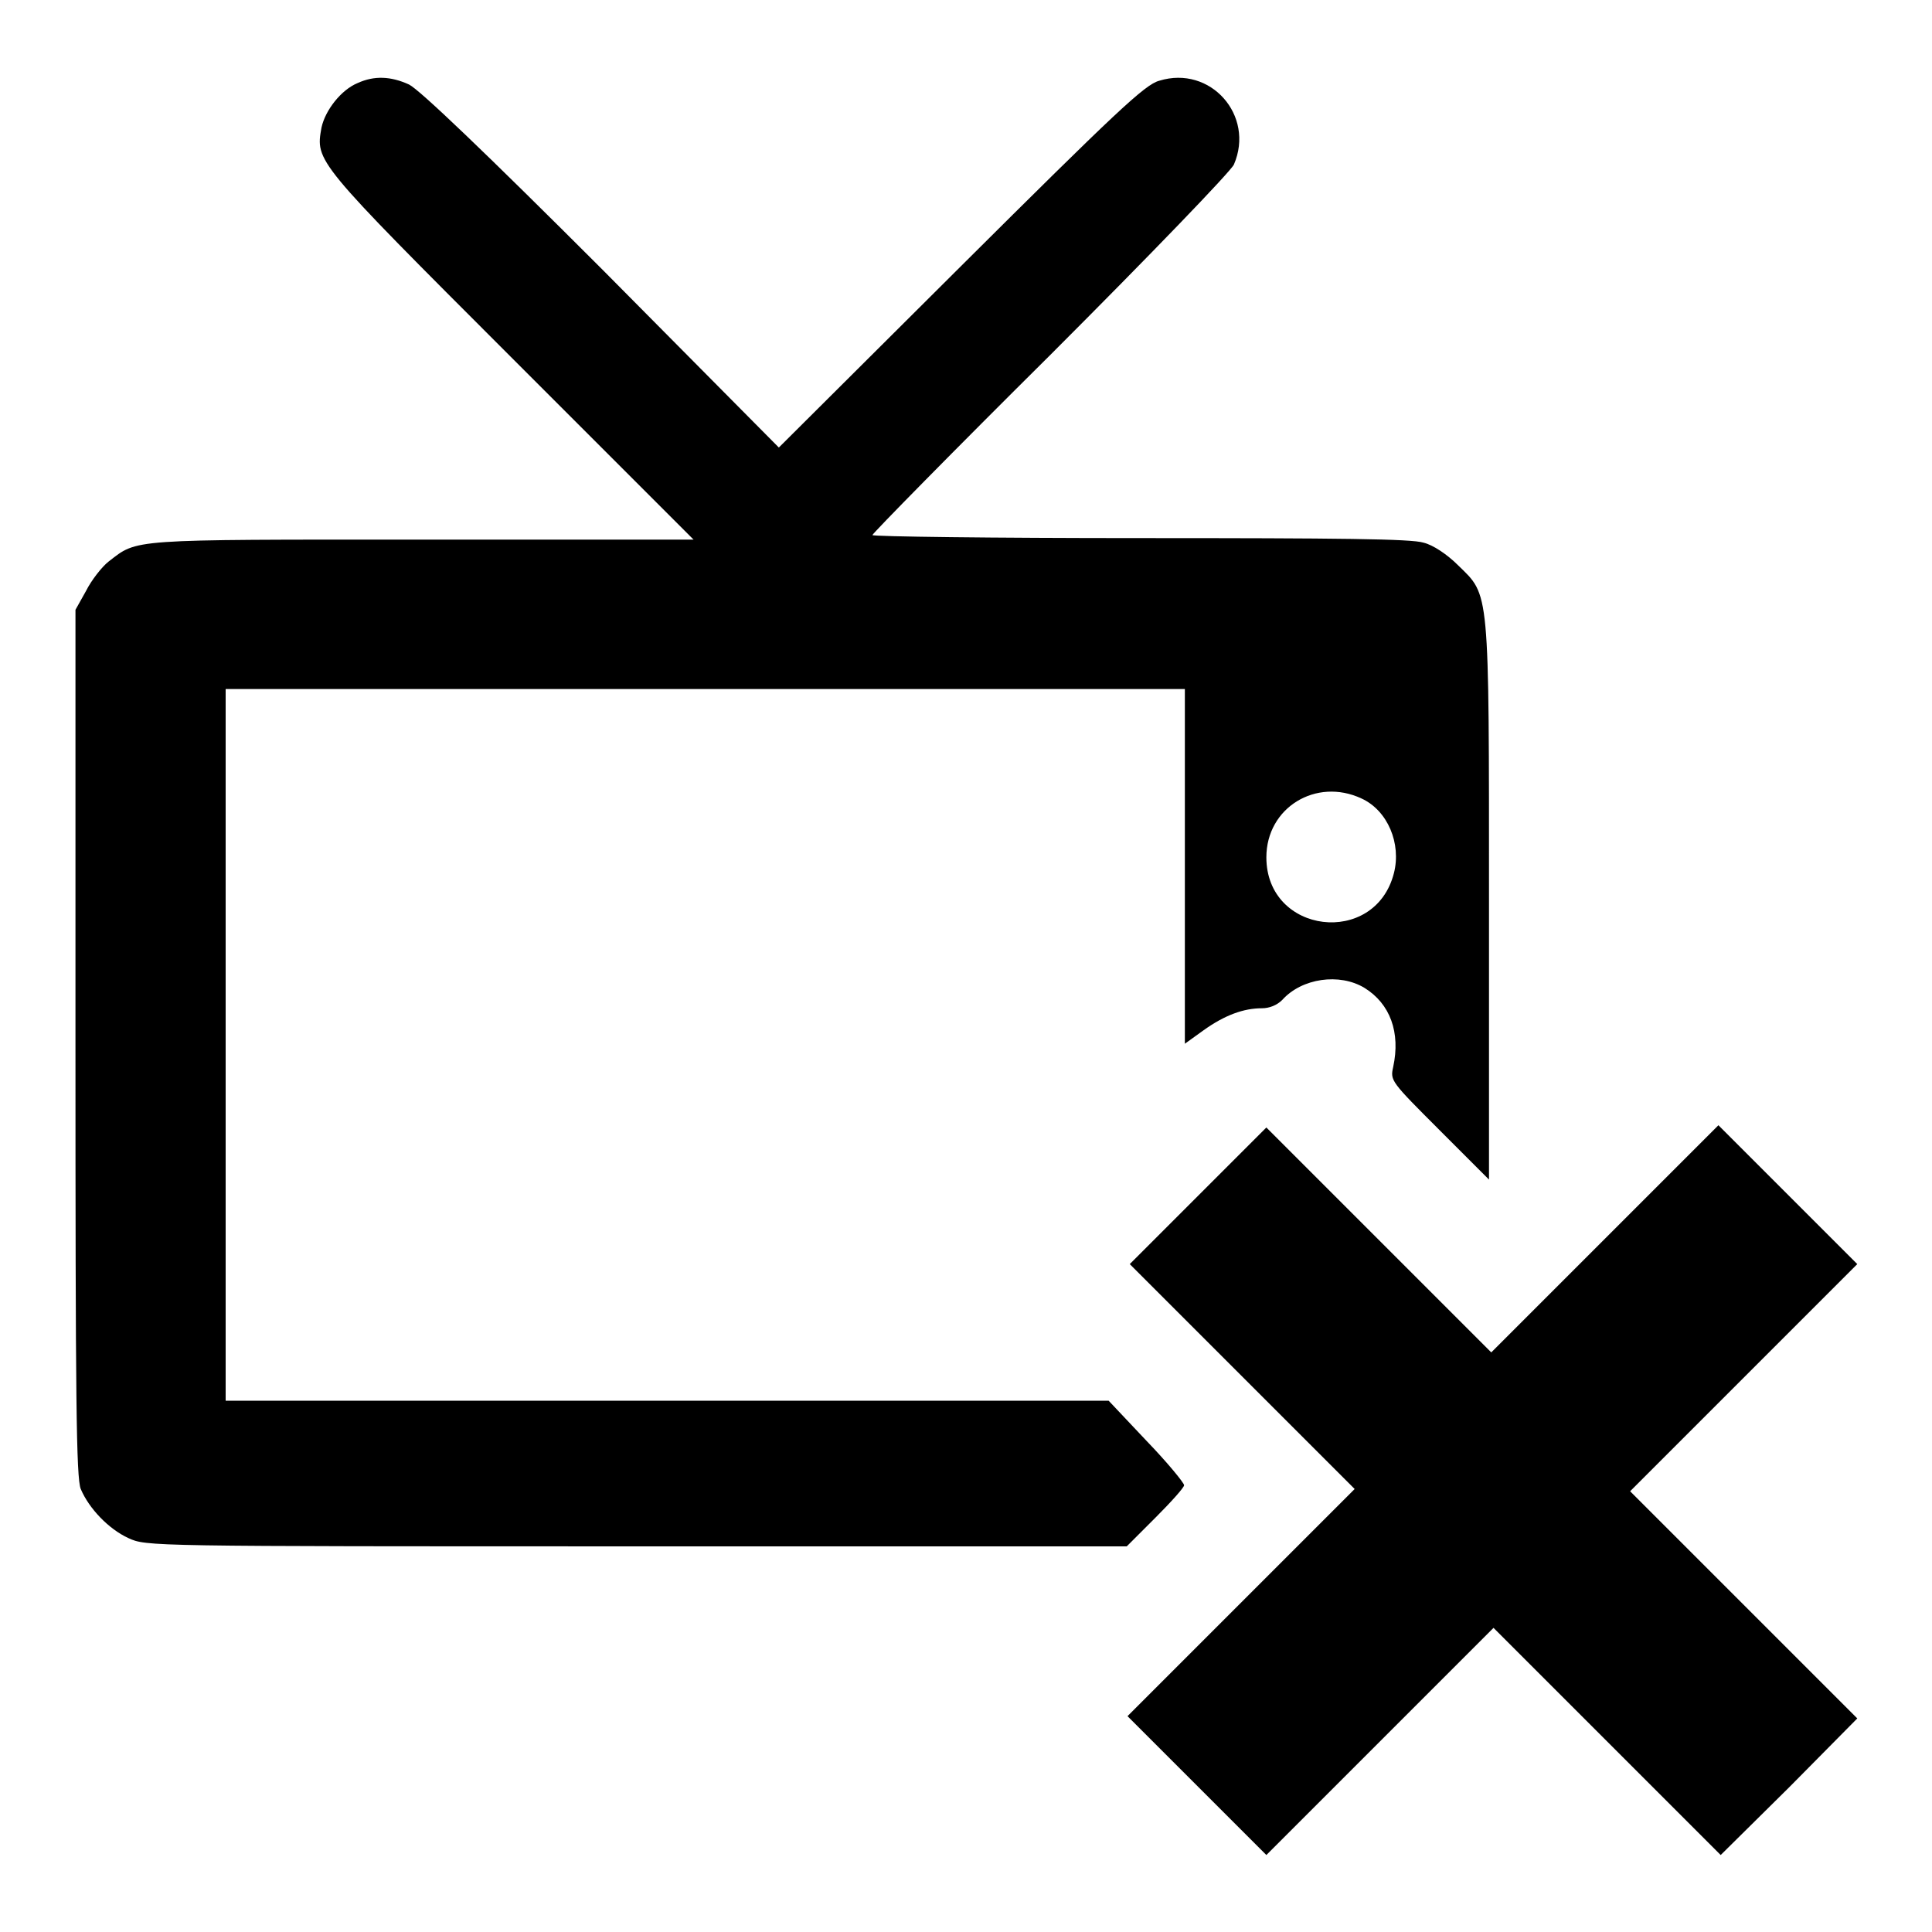
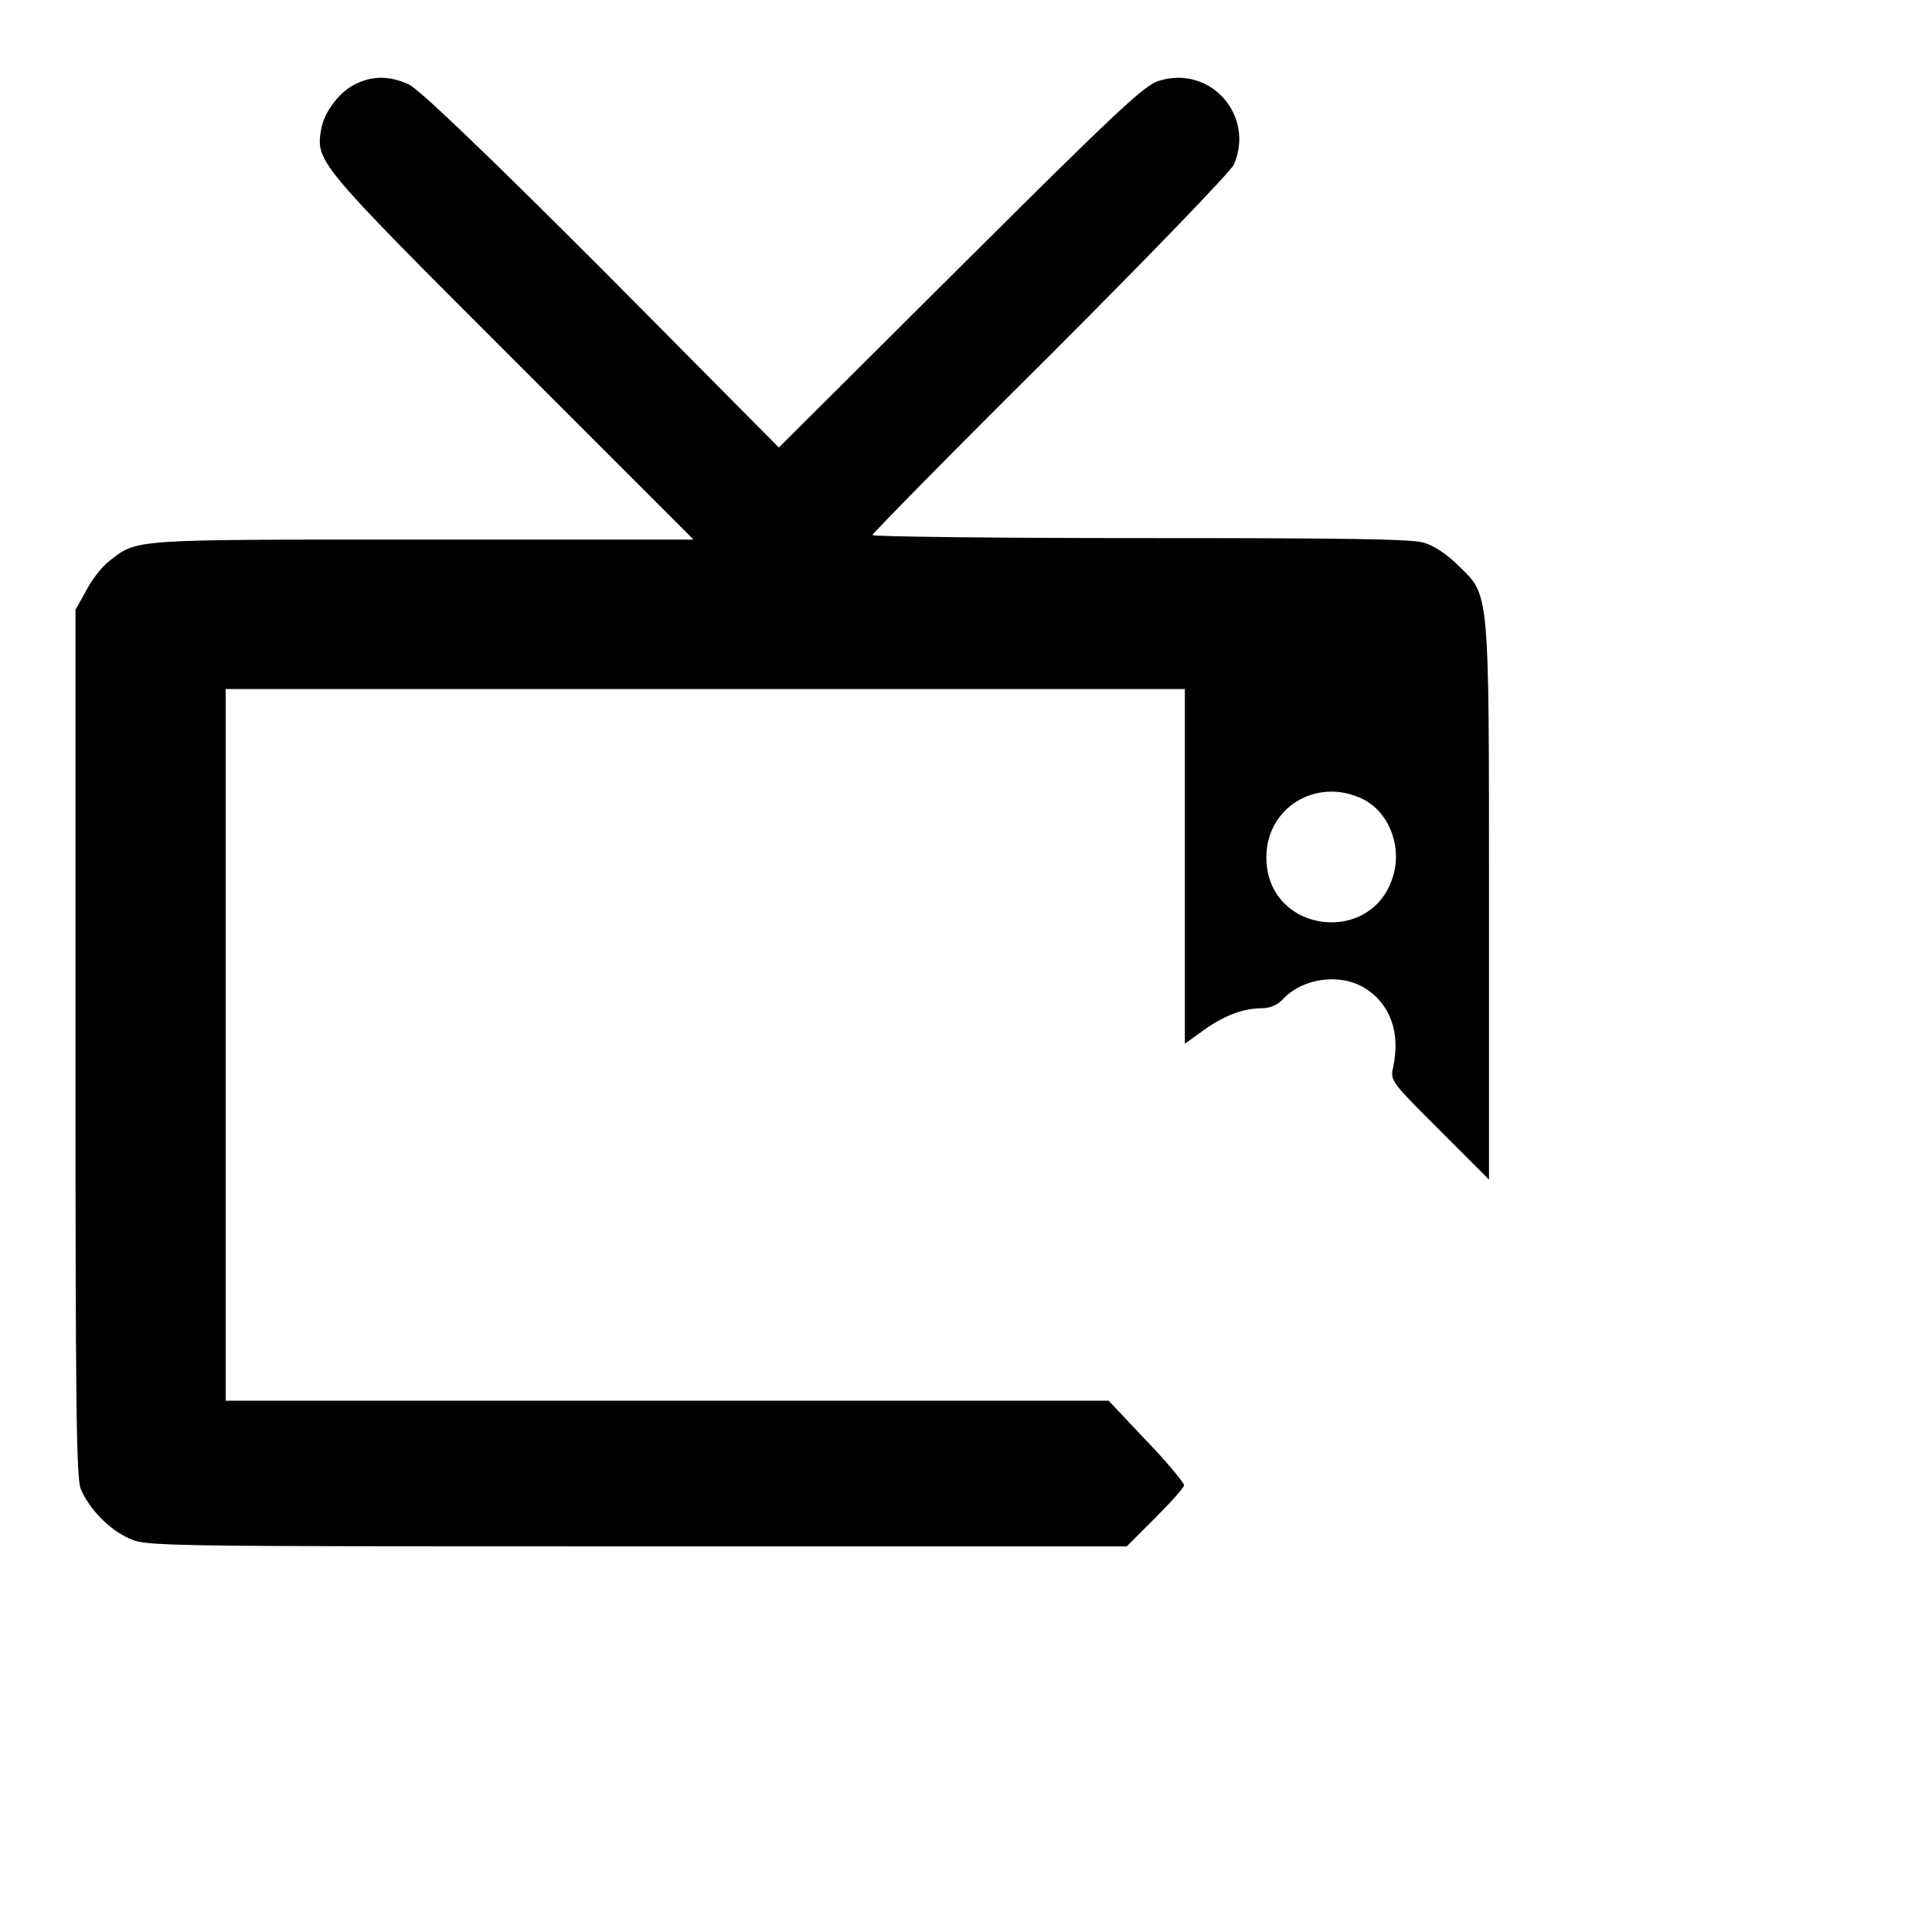
<svg xmlns="http://www.w3.org/2000/svg" version="1.1" x="0px" y="0px" viewBox="0 0 256 256" enable-background="new 0 0 256 256" xml:space="preserve">
  <g>
    <g>
      <g>
        <path fill="#000000" d="M47.4,11c-2.2,0.9-4.3,3.6-4.8,5.9c-0.8,4.5-0.9,4.4,25.1,30.4l24.2,24.2h-36c-39.1,0-37.6-0.1-41.5,2.9c-0.9,0.7-2.3,2.5-3,3.9L10,80.8v57.4c0,47.5,0.1,57.6,0.7,59.1c1.1,2.6,3.7,5.3,6.3,6.5c2.4,1.1,2.4,1.1,67.3,1.1h65l3.8-3.8c2.1-2.1,3.8-4,3.8-4.3s-2.2-3-5-5.9l-5-5.3H88.4H29.9v-47.1V91.3h63.6H157v23.5v23.5l2.5-1.8c2.8-2,5.3-2.9,7.7-2.9c1,0,2-0.4,2.7-1.1c2.6-2.9,7.6-3.6,10.9-1.6c3.4,2.1,4.8,5.9,3.8,10.5c-0.4,1.8-0.3,1.9,6.2,8.4l6.5,6.5v-36.7c0-42,0.1-40.6-4.1-44.7c-1.4-1.4-3.3-2.7-4.6-3c-1.6-0.5-11-0.6-37.6-0.6c-19.5,0-35.4-0.2-35.4-0.4c0-0.2,10.6-11,23.6-23.9c13.3-13.3,23.9-24.3,24.3-25.2c2.8-6.5-3.1-13.2-9.9-11.1c-1.9,0.5-5.8,4.2-26.3,24.6l-24.1,24L79.9,35.8C64.2,20.1,55.6,11.9,54.2,11.2C51.8,10.1,49.6,10,47.4,11z M180.4,105.8c3.5,1.6,5.3,6,4.3,9.9c-2.5,9.8-16.9,8.1-16.9-2.1C167.8,107,174.4,103,180.4,105.8z" />
-         <path fill="#000000" d="M158.7,158.5l-9,9l14.9,14.9l14.9,14.9l-15,15l-15.1,15.1l9.2,9.2l9.2,9.2l15-15l15.1-15.1l15.1,15.1l15,15l9.1-9l9-9.1l-15-15l-15.1-15.1l15.1-15.1l15-15l-9.2-9.2l-9.2-9.2l-15.1,15.1l-15,15l-14.9-14.9l-14.9-14.9L158.7,158.5z" />
      </g>
    </g>
  </g>
</svg>